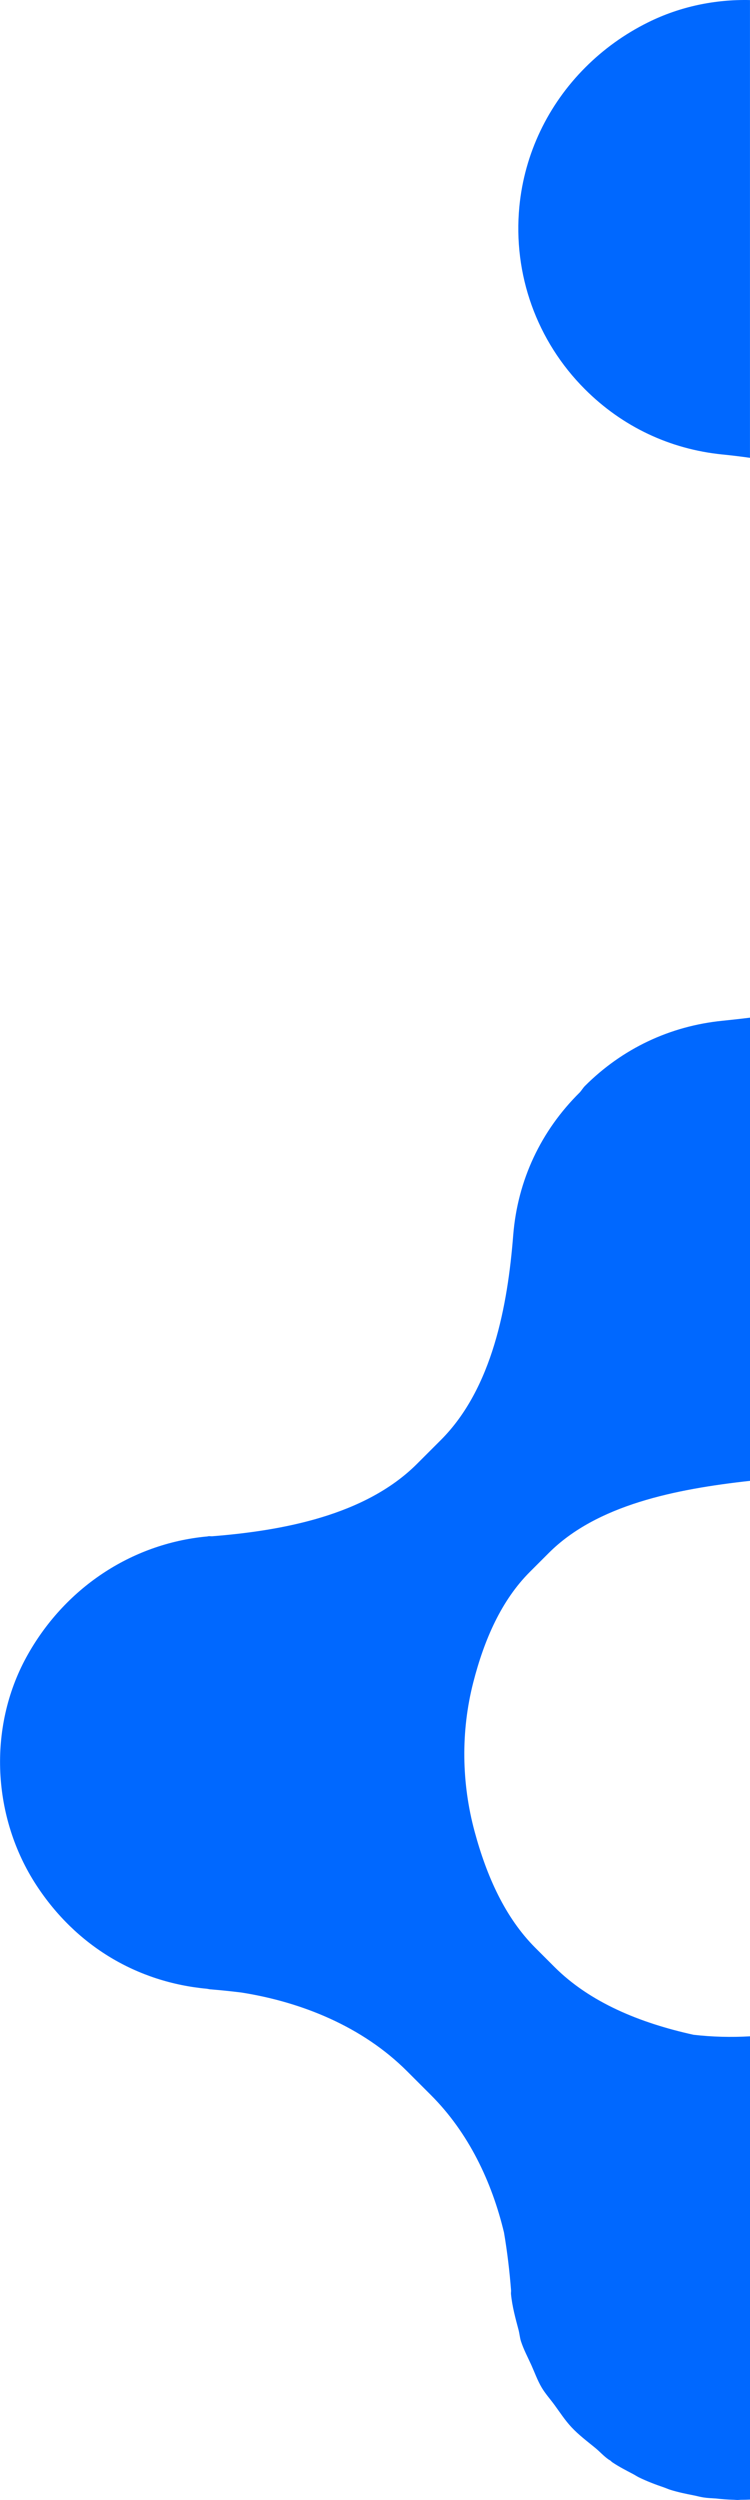
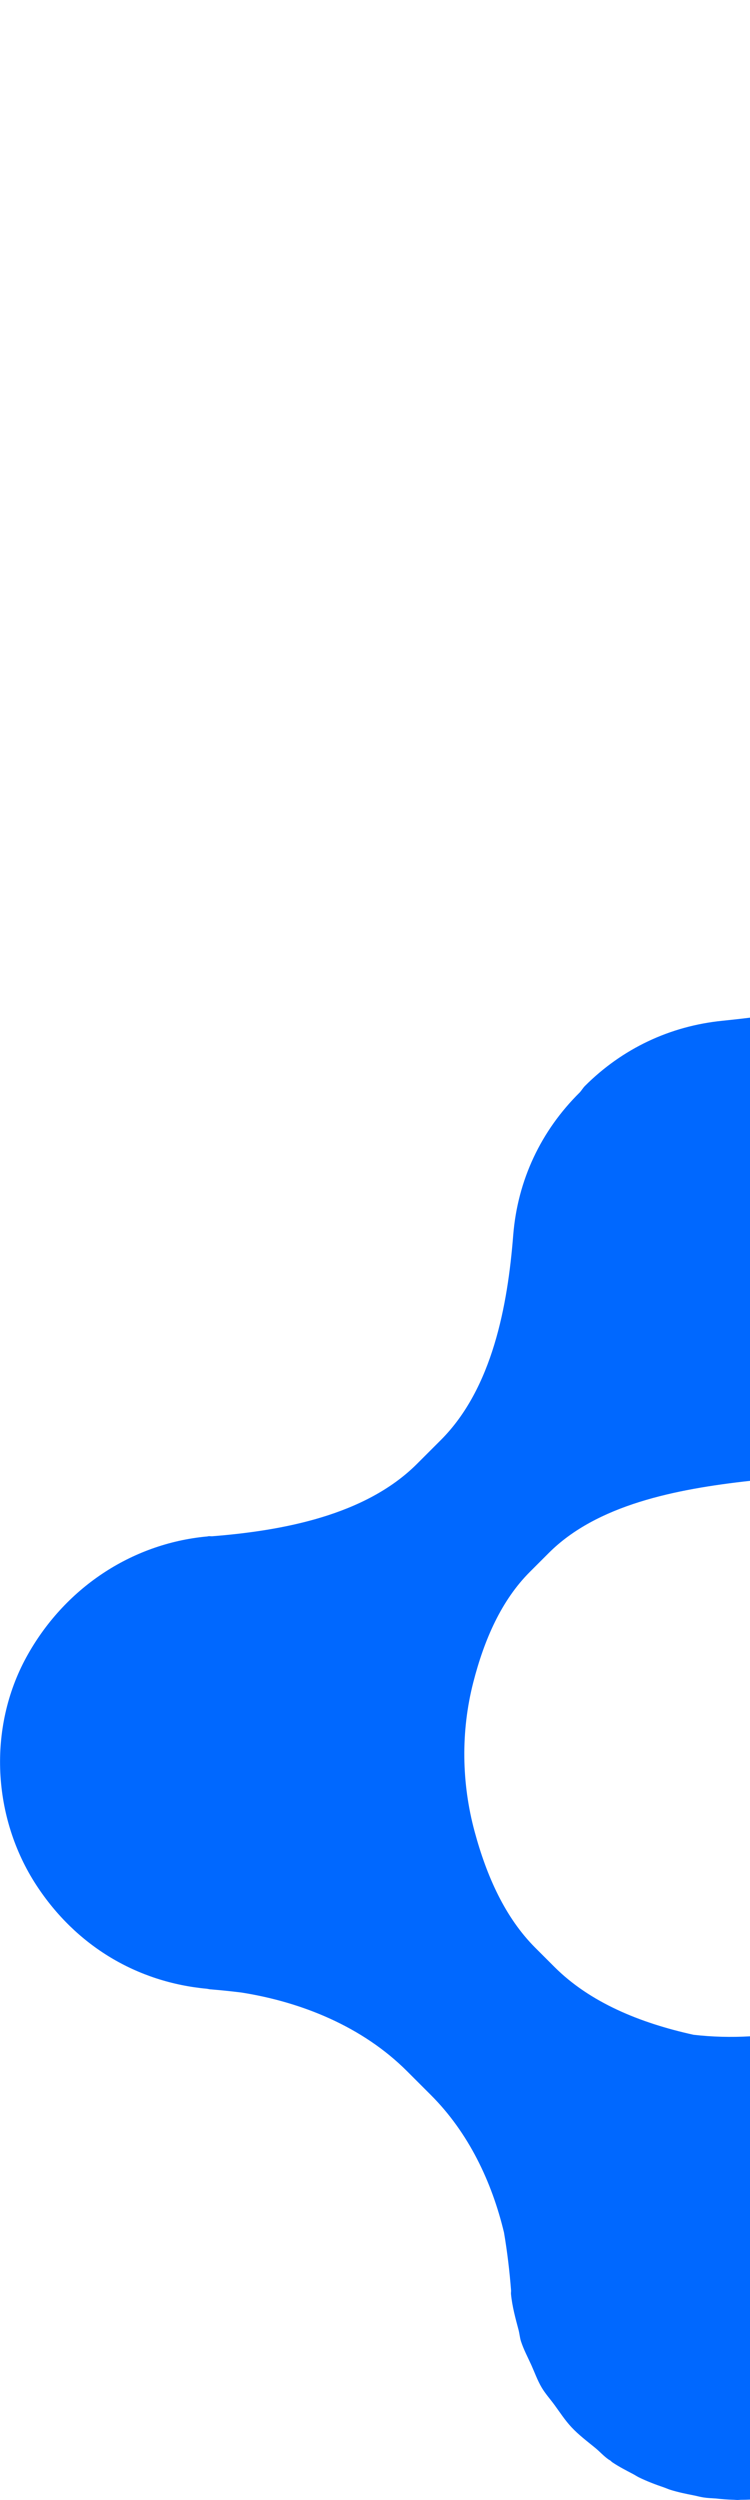
<svg xmlns="http://www.w3.org/2000/svg" id="Layer_2" data-name="Layer 2" viewBox="0 0 246.62 822.05">
  <defs>
    <style>
      .cls-1 {
        fill: #0068ff;
      }
    </style>
  </defs>
  <g id="Layer_1-2" data-name="Layer 1">
    <g>
-       <path class="cls-1" d="m237.53,149.44c3.03.3,6.07.67,9.08,1.1V.02c-11.47-.26-22.98,2.12-33.42,7.29-7.91,3.91-14.8,8.94-20.68,14.82-12.32,12.32-20.05,28.4-21.73,45.78-2.14,22.33,5.72,44.24,21.57,60.09,12.28,12.28,27.91,19.7,45.18,21.44Z" />
      <path class="cls-1" d="m246.62,669.57c-6.19.36-12.42.2-18.58-.51-17.67-3.9-34.04-10.62-45.75-22.33l-6.25-6.25c-9.95-9.95-16-23.53-19.97-38.23-4.32-15.98-4.56-32.95-.46-49,3.61-14.11,9.25-27.01,18.62-36.39l6.24-6.24c15.76-15.76,41.48-20.97,66.16-23.7v-152.3c-3.04.38-6.07.71-9.08,1.02-17.29,1.74-32.92,9.16-45.2,21.43-.66.66-1.09,1.46-1.72,2.14-12.71,12.57-20.42,28.78-21.87,46.91-1.81,23.02-6.82,50.4-23.79,67.37l-7.86,7.86c-16.96,16.96-44.3,21.96-67.31,23.79-.41.03-.82-.06-1.24-.02-.17.02-.33.09-.5.11-.07,0-.13,0-.2,0-24.75,2.38-46.83,17.05-59.22,39.72-12.71,23.29-11.17,52.74,3.33,74.95,13.02,19.94,33.09,31.92,56.14,34.04.16.02.3.08.45.09.01,0,.03,0,.04,0,.15.02.28.07.43.08,3.37.27,6.85.63,10.35,1.06,19.94,3.15,39.87,11.26,54.47,25.87l7.86,7.86c12.34,12.34,20.02,28.47,24.02,45.2,1.1,6.45,1.84,12.87,2.32,18.98.03.42-.06.82-.02,1.24.39,4.06,1.46,7.94,2.49,11.82.31,1.2.41,2.48.77,3.65.89,2.76,2.26,5.3,3.45,7.93,1.1,2.46,2,5,3.37,7.32,1.22,2.06,2.84,3.84,4.26,5.79,1.8,2.46,3.44,5.02,5.55,7.27,2.34,2.51,5.12,4.6,7.81,6.8,1.5,1.23,2.74,2.66,4.36,3.8.16.12.35.19.51.3.27.19.48.45.76.64,2.2,1.48,4.53,2.66,6.84,3.88.63.33,1.22.74,1.85,1.05,2.69,1.32,5.47,2.37,8.28,3.33.7.24,1.38.56,2.08.78,2.56.8,5.17,1.34,7.79,1.85,1.04.21,2.06.5,3.1.66,1.36.21,2.73.26,4.1.35,1.98.22,3.96.37,5.94.42.38.02.76.07,1.13.07.36,0,.71-.04,1.06-.06,1.04,0,2.08-.03,3.12-.07v-152.35Z" />
    </g>
  </g>
</svg>